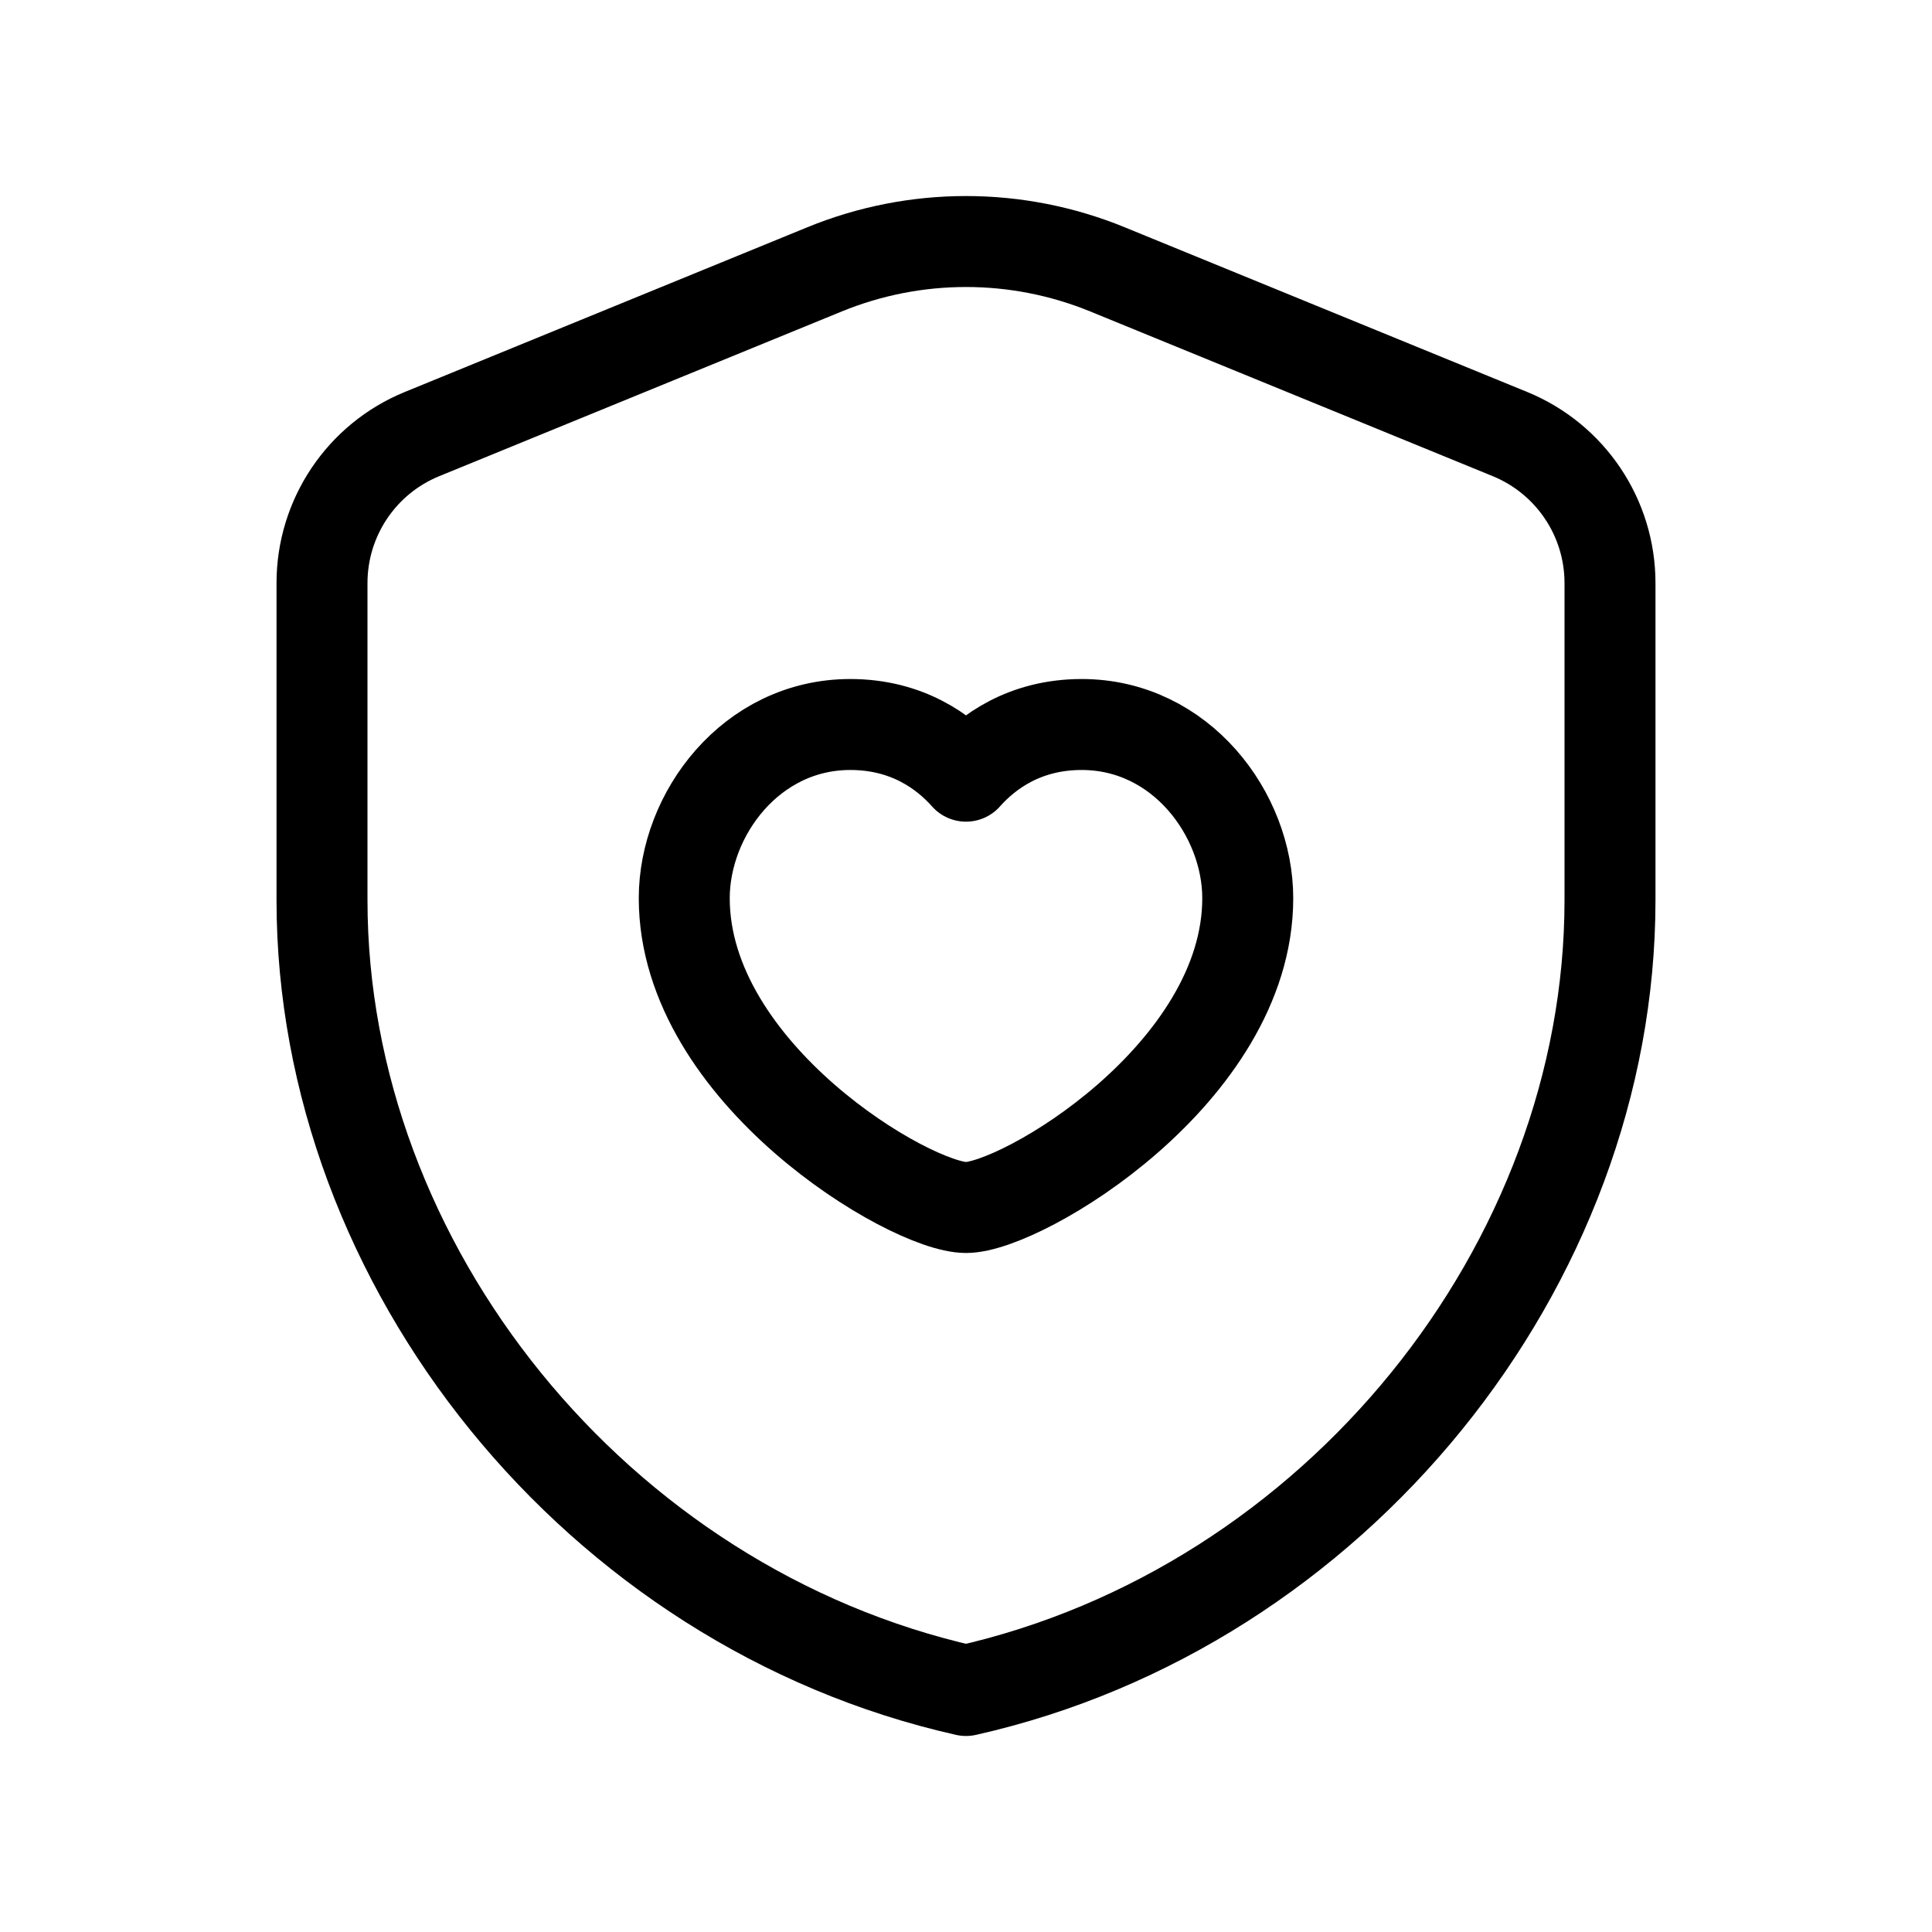
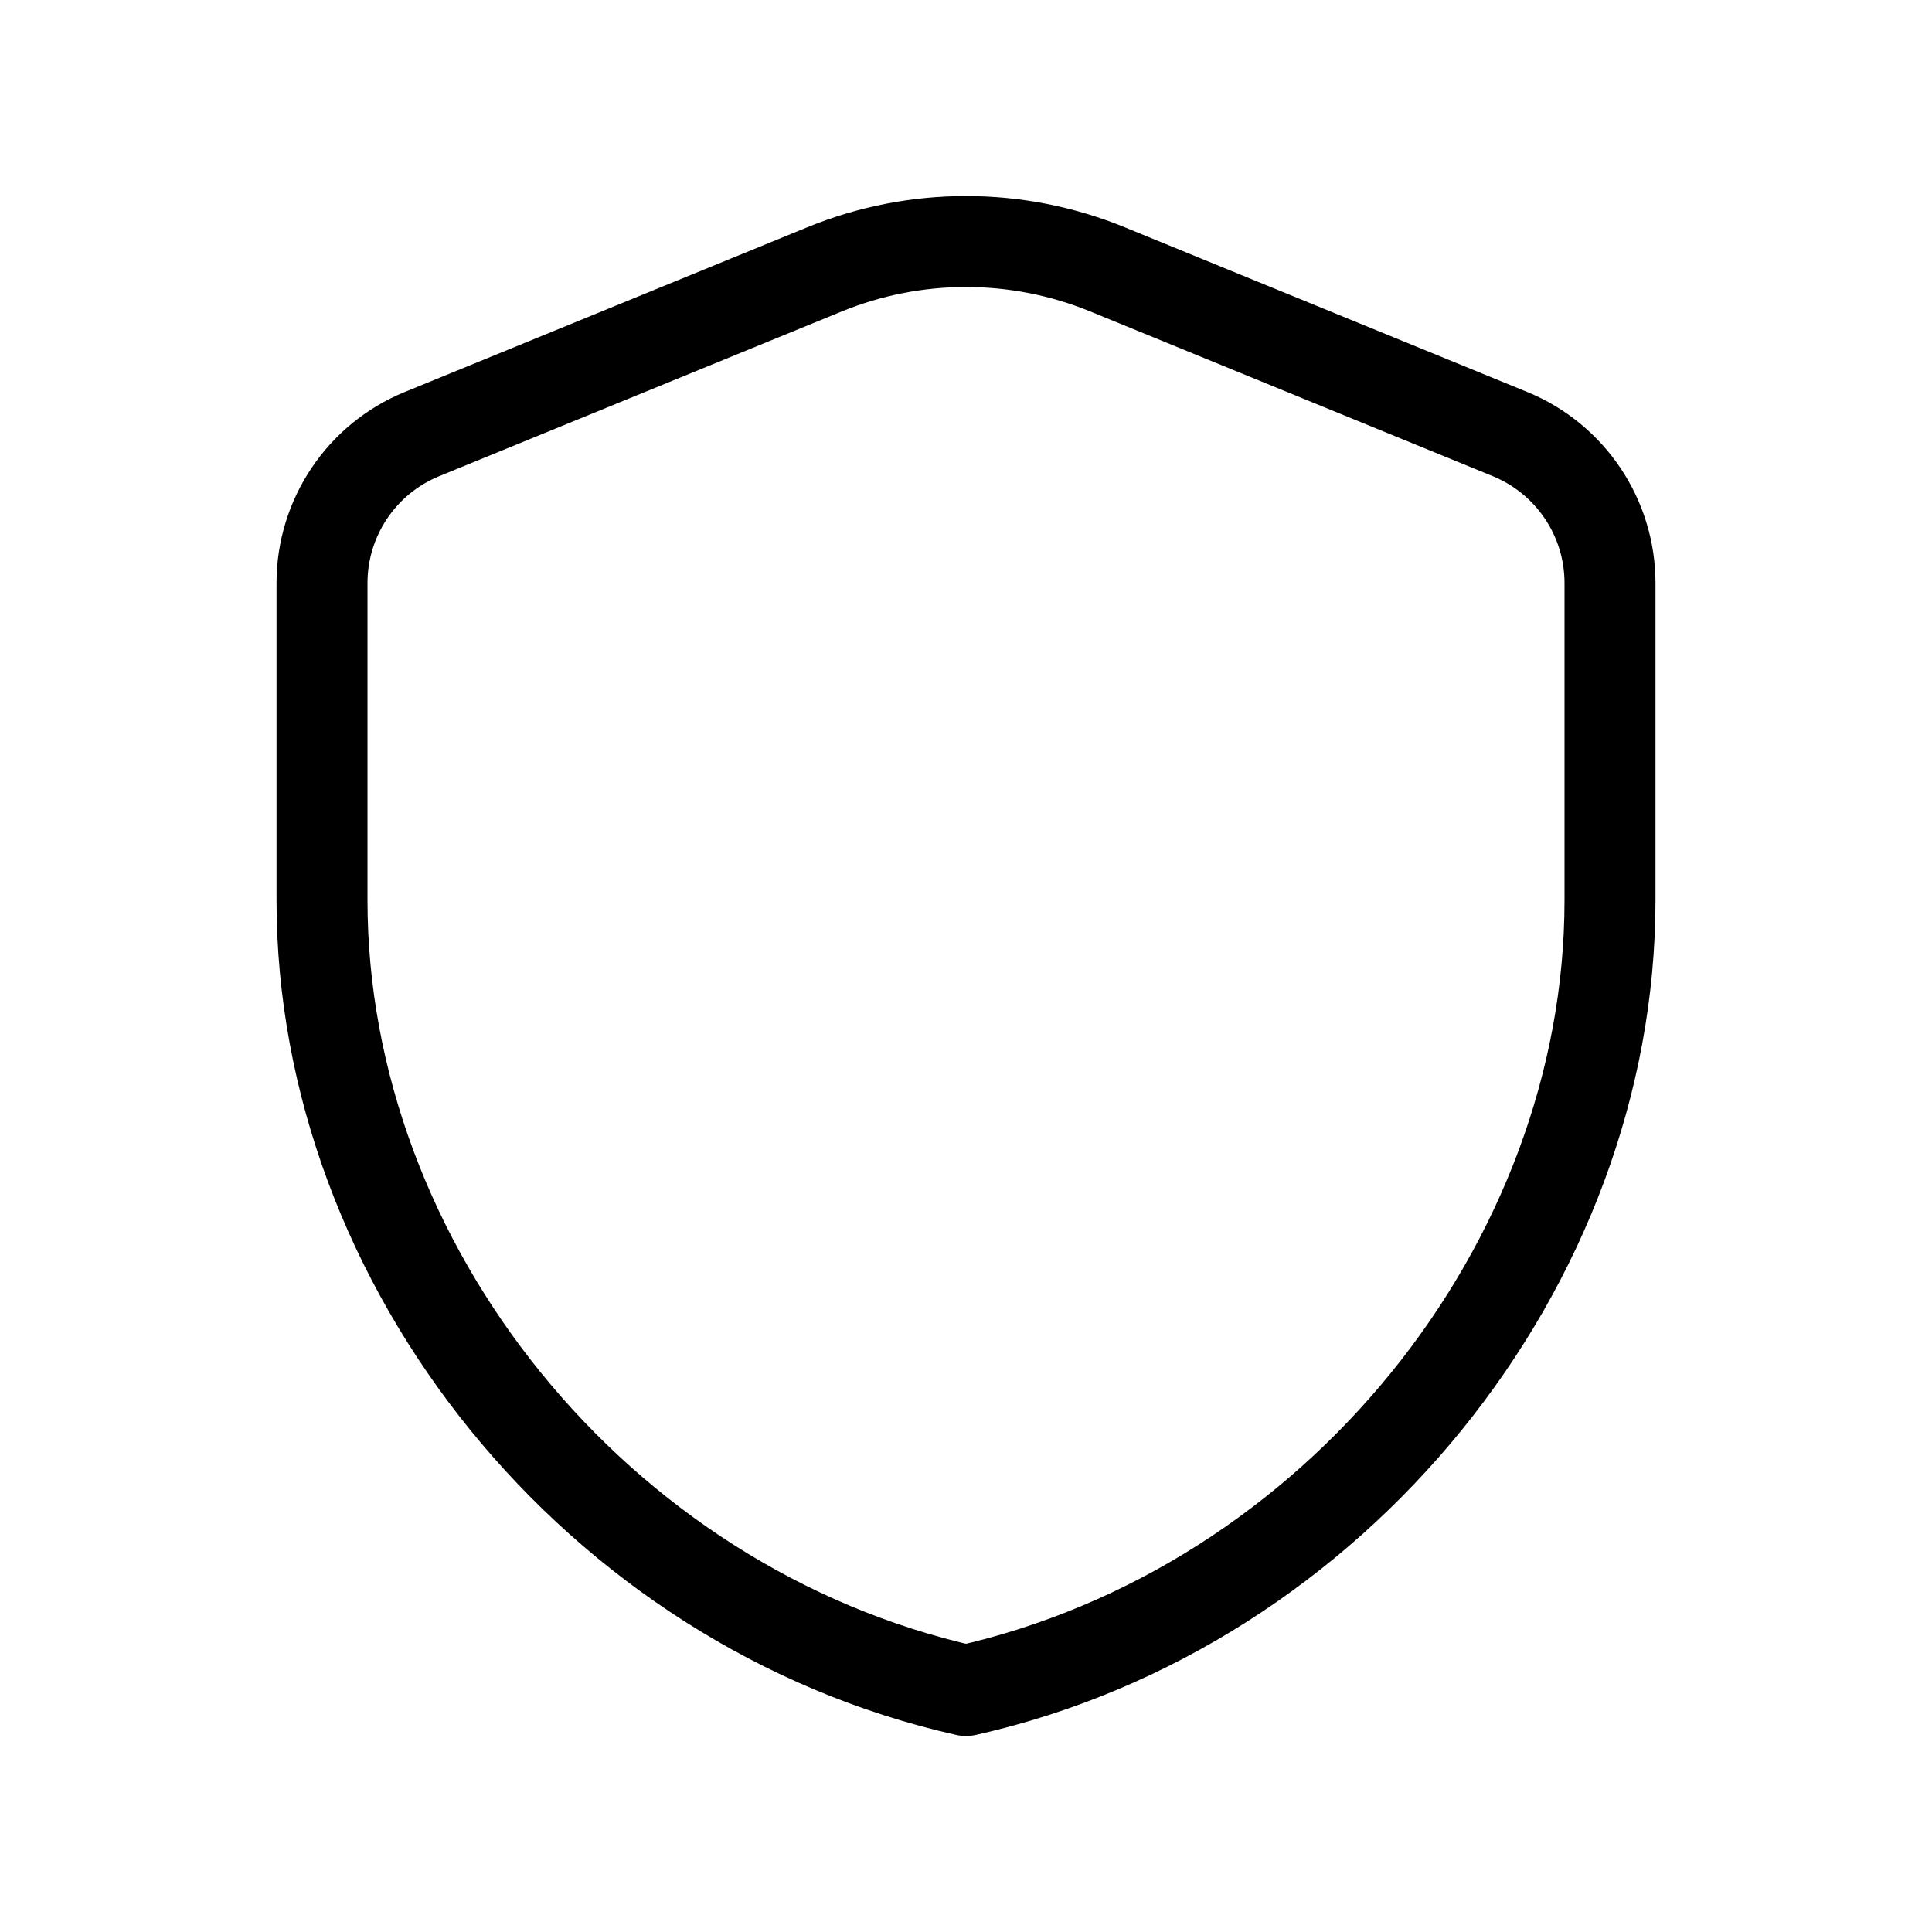
<svg xmlns="http://www.w3.org/2000/svg" width="24" height="24" viewBox="0 0 24 24" fill="none">
  <path fill-rule="evenodd" clip-rule="evenodd" d="M20 11.182C20 15.723 16.587 19.969 12 21C7.413 19.969 4 15.723 4 11.182V7.243C4 6.431 4.491 5.699 5.243 5.392L10.243 3.346C11.369 2.885 12.631 2.885 13.757 3.346L18.757 5.392C19.509 5.7 20 6.431 20 7.243V11.182V11.182Z" stroke="black" stroke-width="1.13" stroke-linecap="round" stroke-linejoin="round" />
-   <path fill-rule="evenodd" clip-rule="evenodd" d="M12 9.642C12.268 9.34 12.731 9 13.437 9C14.671 9 15.5 10.117 15.5 11.158C15.5 13.333 12.692 15 12 15C11.308 15 8.5 13.333 8.5 11.158C8.5 10.117 9.328 9 10.563 9C11.269 9 11.732 9.34 12 9.642Z" stroke="black" stroke-width="1.13" stroke-linecap="round" stroke-linejoin="round" />
</svg>